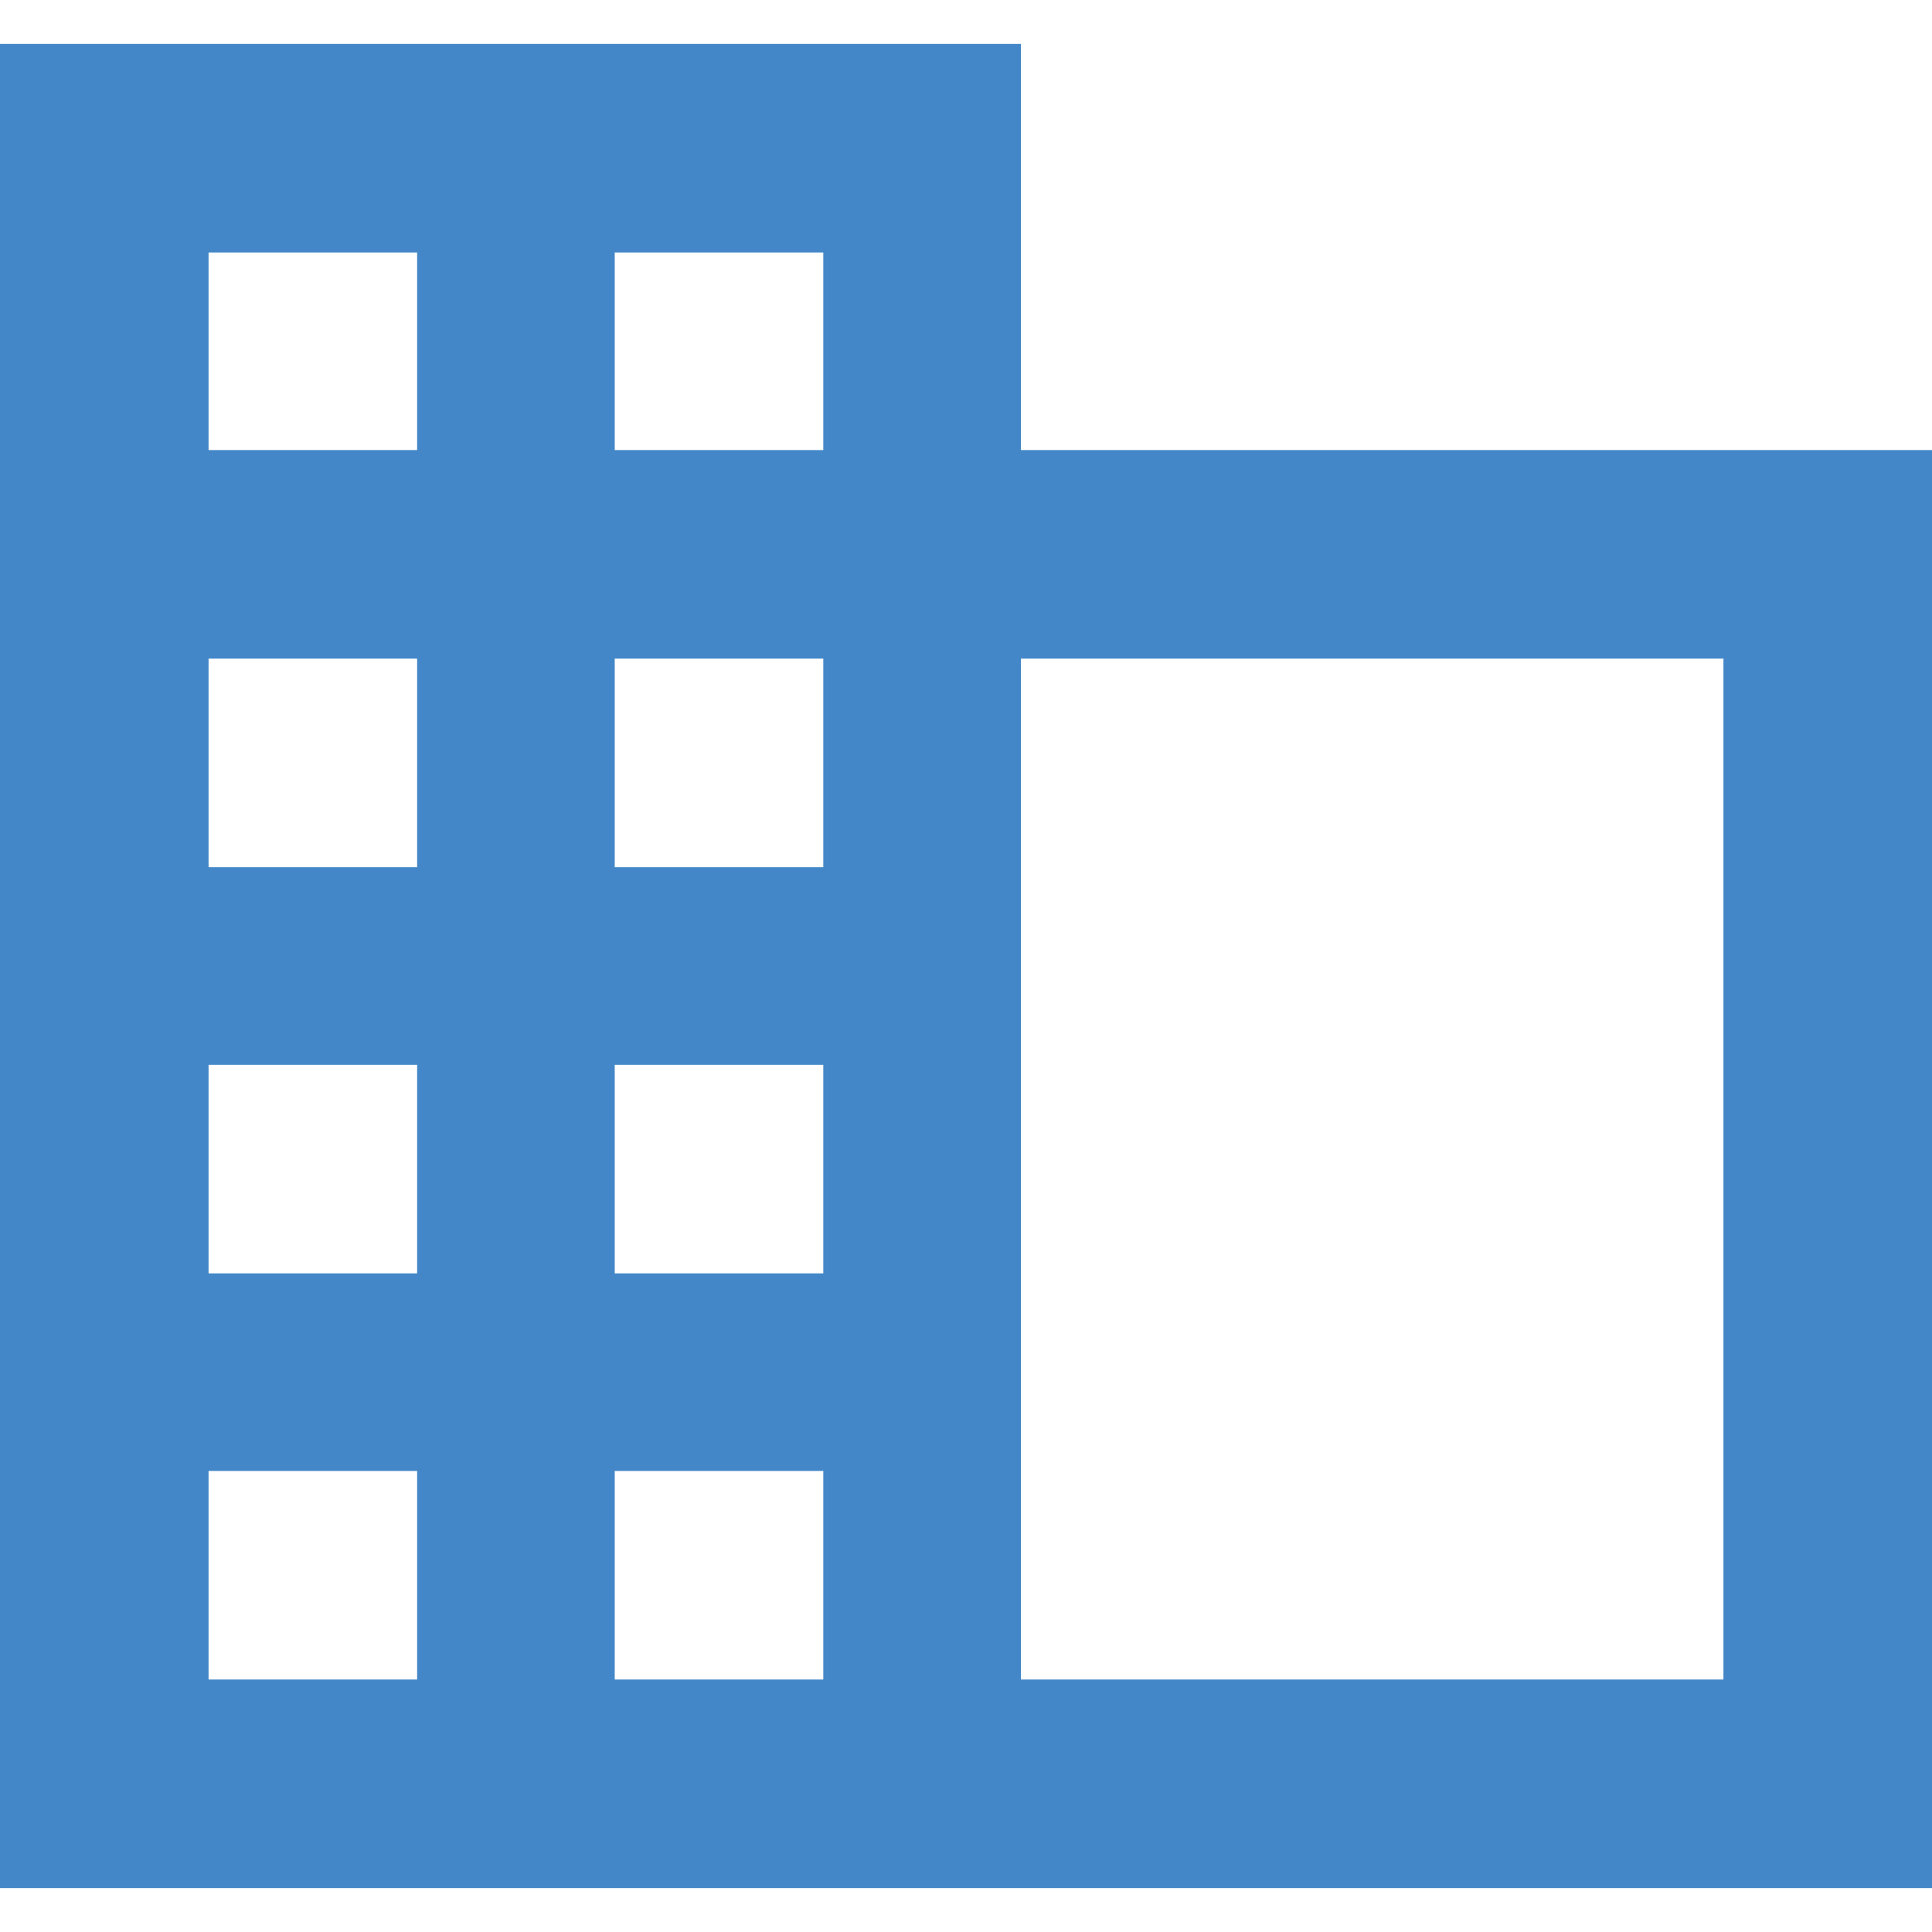
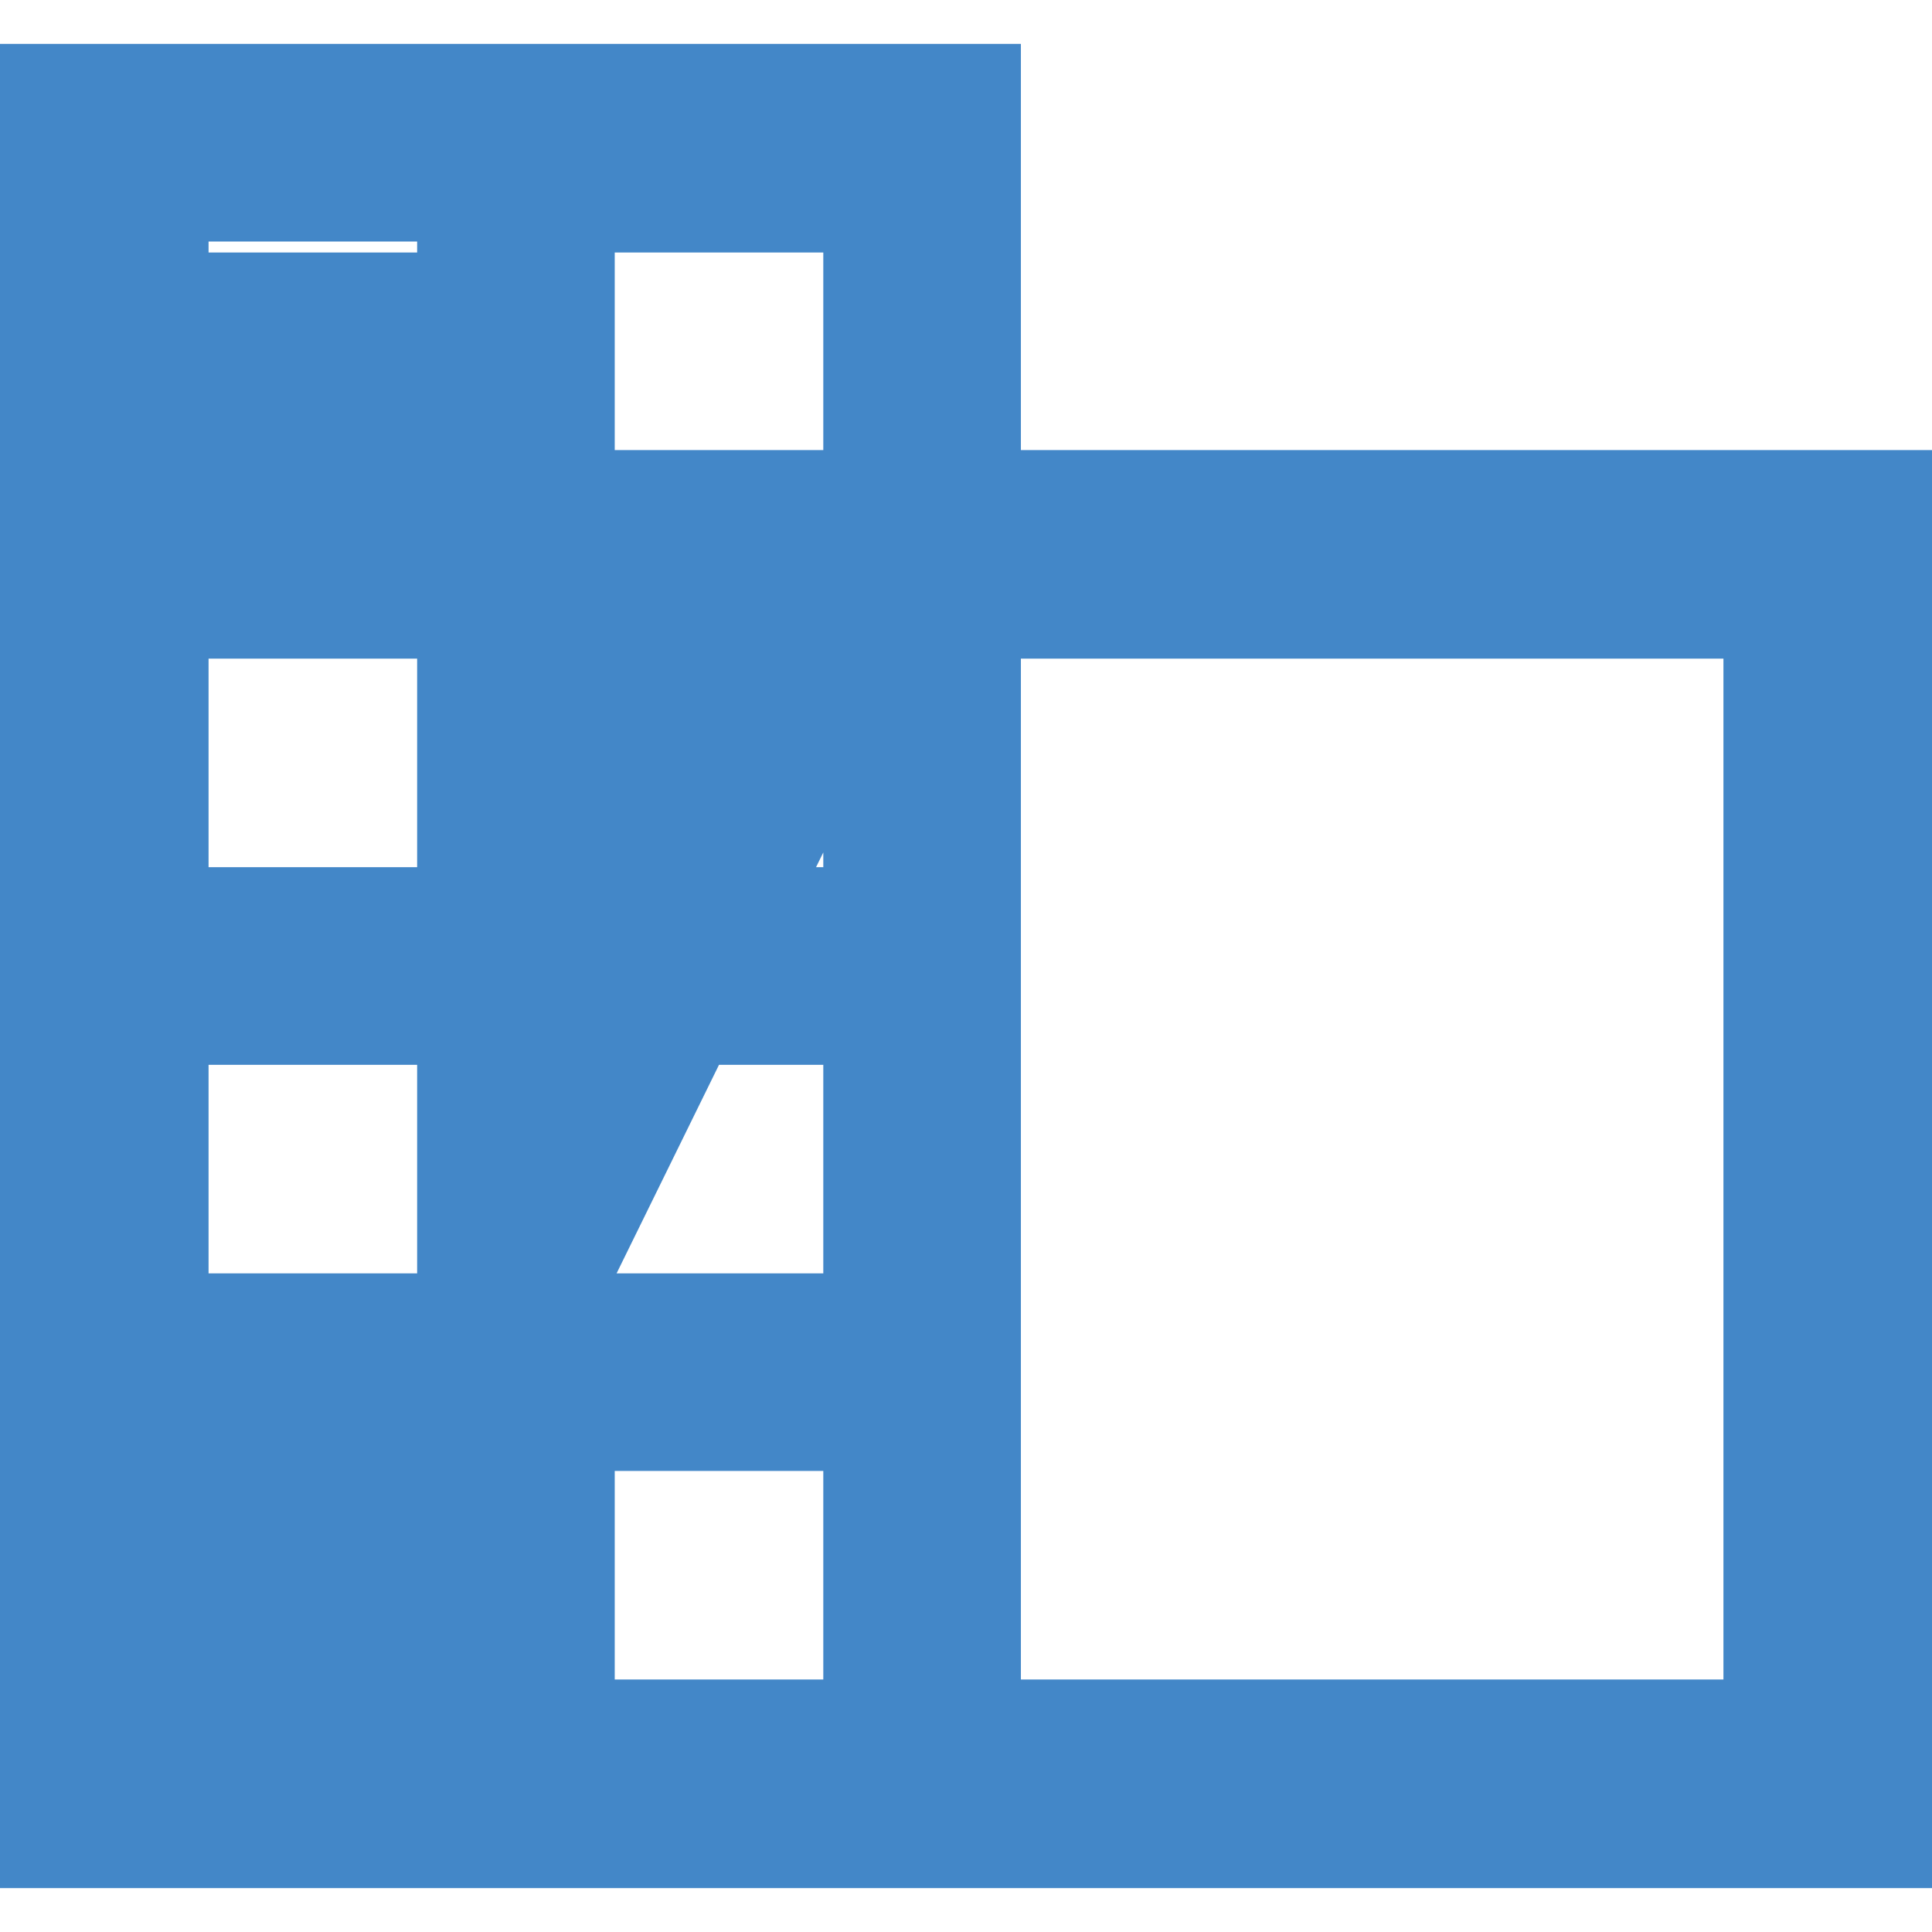
<svg xmlns="http://www.w3.org/2000/svg" version="1.1" id="Layer_1" x="0px" y="0px" height="30.6px" width="30.6px" viewBox="0 0 17.6 16.8" style="enable-background:new 0 0 17.6 16.8;" xml:space="preserve">
  <style type="text/css">
	.st0{fill:#7ECBFF;}
	.st1{fill:#03468C;}
	.st2{fill:#05416D;}
	.st3{fill:#4C368B;}
	.st4{fill:#F4F4F4;}
	.st5{fill:#F7F7F7;}
	.st6{fill:#FFFFFF;}
	.st7{fill:#249FBD;}
	.st8{opacity:0.86;}
	.st9{fill:#EA8D01;}
	.st10{opacity:0.3;}
	.st11{fill-rule:evenodd;clip-rule:evenodd;fill:#FFFFFF;}
	.st12{opacity:0.6;}
	.st13{fill:#4387C8;}
	.st14{clip-path:url(#SVGID_2_);}
	.st15{opacity:3.000000e-02;}
	.st16{opacity:2.000000e-02;fill:#FFFFFF;}
	.st17{fill:#F5AB1C;}
	.st18{fill:none;}
	.st19{opacity:0.1;fill:#DEC5B2;}
	.st20{fill:#11282D;}
	.st21{fill:#F6DDBF;}
	.st22{fill:#18767F;}
	.st23{clip-path:url(#XMLID_4_);fill:#249FBD;}
	.st24{fill:#57493C;}
	.st25{fill:#E8BF9E;}
	.st26{fill:#E78468;}
	.st27{fill:#D98941;}
	.st28{fill:#2192A5;}
	.st29{fill:#F4F4F4;stroke:#F4F4F4;stroke-miterlimit:10;}
	.st30{fill:#A3CCD3;}
	.st31{fill:#FCEADE;}
	.st32{fill:#FFB62B;}
	.st33{opacity:0;fill:#BFEFF7;}
	.st34{fill:#D62C5D;}
	.st35{fill:#92CFDE;}
	.st36{opacity:0.5;fill:#606060;}
	.st37{fill:#F4F4F4;stroke:#CCCCCC;stroke-miterlimit:10;}
	.st38{opacity:0.2;fill:#DEC5B2;}
	.st39{fill:#7FBFC9;}
	.st40{fill:#985157;}
	.st41{clip-path:url(#XMLID_5_);fill:#7FBFC9;}
	.st42{opacity:0;fill:#F5AB1C;}
	.st43{fill:#2F63AD;}
	.st44{opacity:4.000000e-02;}
	.st45{fill:#3FA9F5;}
	.st46{fill-rule:evenodd;clip-rule:evenodd;}
	.st47{fill:#38296D;}
	.st48{fill-rule:evenodd;clip-rule:evenodd;fill:#F5AB1C;}
	.st49{fill:#827977;}
	.st50{fill:#7B7270;}
	.st51{fill:#D7295F;}
	.st52{clip-path:url(#SVGID_4_);}
	.st53{fill:#D9A78C;}
	.st54{fill:#F1F2F2;}
	.st55{fill:#E6E7E8;}
	.st56{fill:#EAC0A7;}
	.st57{fill:#F2D7BC;}
	.st58{fill:#2F343A;}
	.st59{fill:#A0B2BE;}
	.st60{clip-path:url(#SVGID_6_);}
	.st61{fill:#FFB62B;stroke:#FFB62B;stroke-width:3;stroke-miterlimit:10;}
	.st62{fill:#FFB62B;stroke:#FFB62B;stroke-width:2;stroke-miterlimit:10;}
	.st63{fill-rule:evenodd;clip-rule:evenodd;fill:#4C368B;}
	.st64{fill-rule:evenodd;clip-rule:evenodd;fill:#4387C8;}
	.st65{fill:#ECEFF1;}
	.st66{fill:#0D68A0;}
	.st67{fill:#063E60;}
	.st68{fill:#606060;}
	.st69{fill-rule:evenodd;clip-rule:evenodd;fill:#03468C;}
</style>
-   <path class="st13" d="M9.3,3.7V0H0v16.8h17.6V3.7H9.3z M3.7,14.9H1.9v-1.9h1.9V14.9z M3.7,11.2H1.9V9.3h1.9V11.2z M3.7,7.5H1.9V5.6  h1.9V7.5z M3.7,3.7H1.9V1.9h1.9V3.7z M7.5,14.9H5.6v-1.9h1.9V14.9z M7.5,11.2H5.6V9.3h1.9V11.2z M7.5,7.5H5.6V5.6h1.9V7.5z M7.5,3.7  H5.6V1.9h1.9V3.7z M15.7,14.9H9.3v-1.2h0V6.7h0V5.6h6.4V14.9z" />
+   <path class="st13" d="M9.3,3.7V0H0v16.8h17.6V3.7H9.3z H1.9v-1.9h1.9V14.9z M3.7,11.2H1.9V9.3h1.9V11.2z M3.7,7.5H1.9V5.6  h1.9V7.5z M3.7,3.7H1.9V1.9h1.9V3.7z M7.5,14.9H5.6v-1.9h1.9V14.9z M7.5,11.2H5.6V9.3h1.9V11.2z M7.5,7.5H5.6V5.6h1.9V7.5z M7.5,3.7  H5.6V1.9h1.9V3.7z M15.7,14.9H9.3v-1.2h0V6.7h0V5.6h6.4V14.9z" />
</svg>